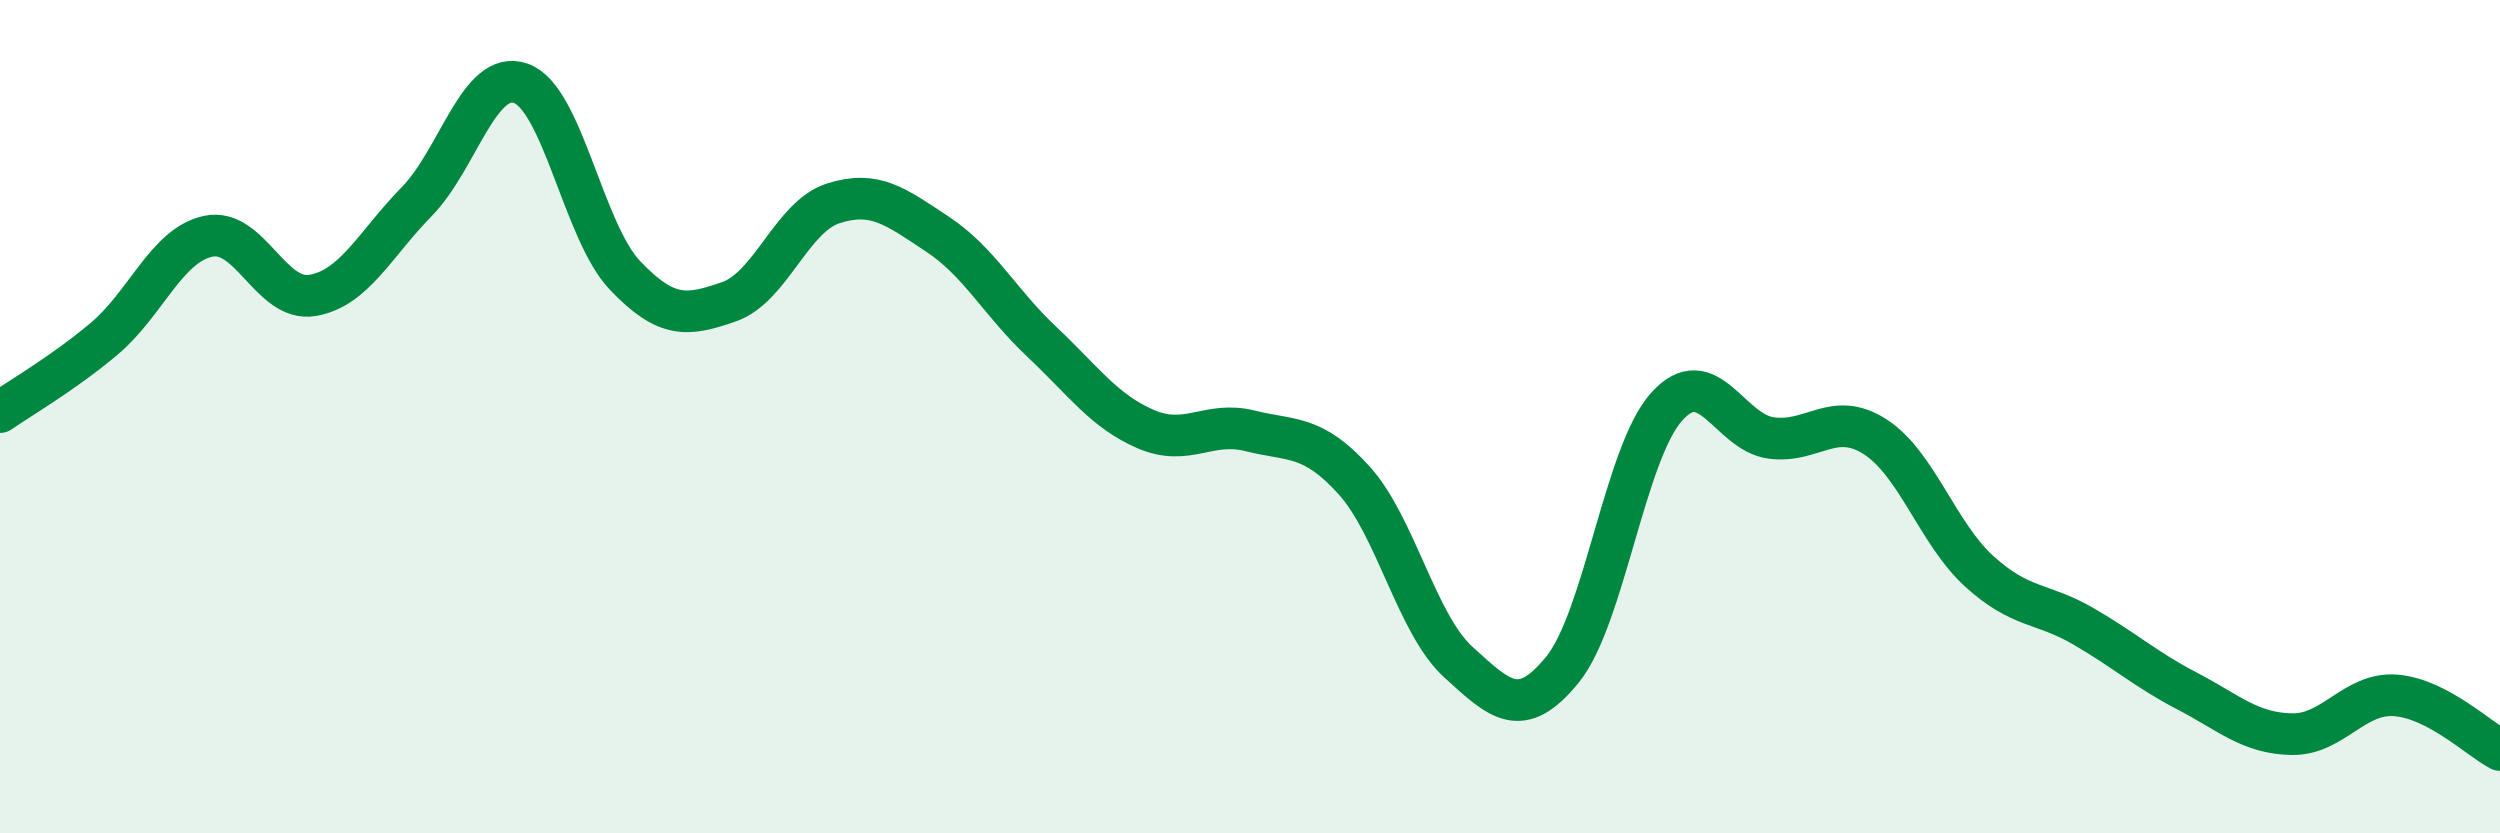
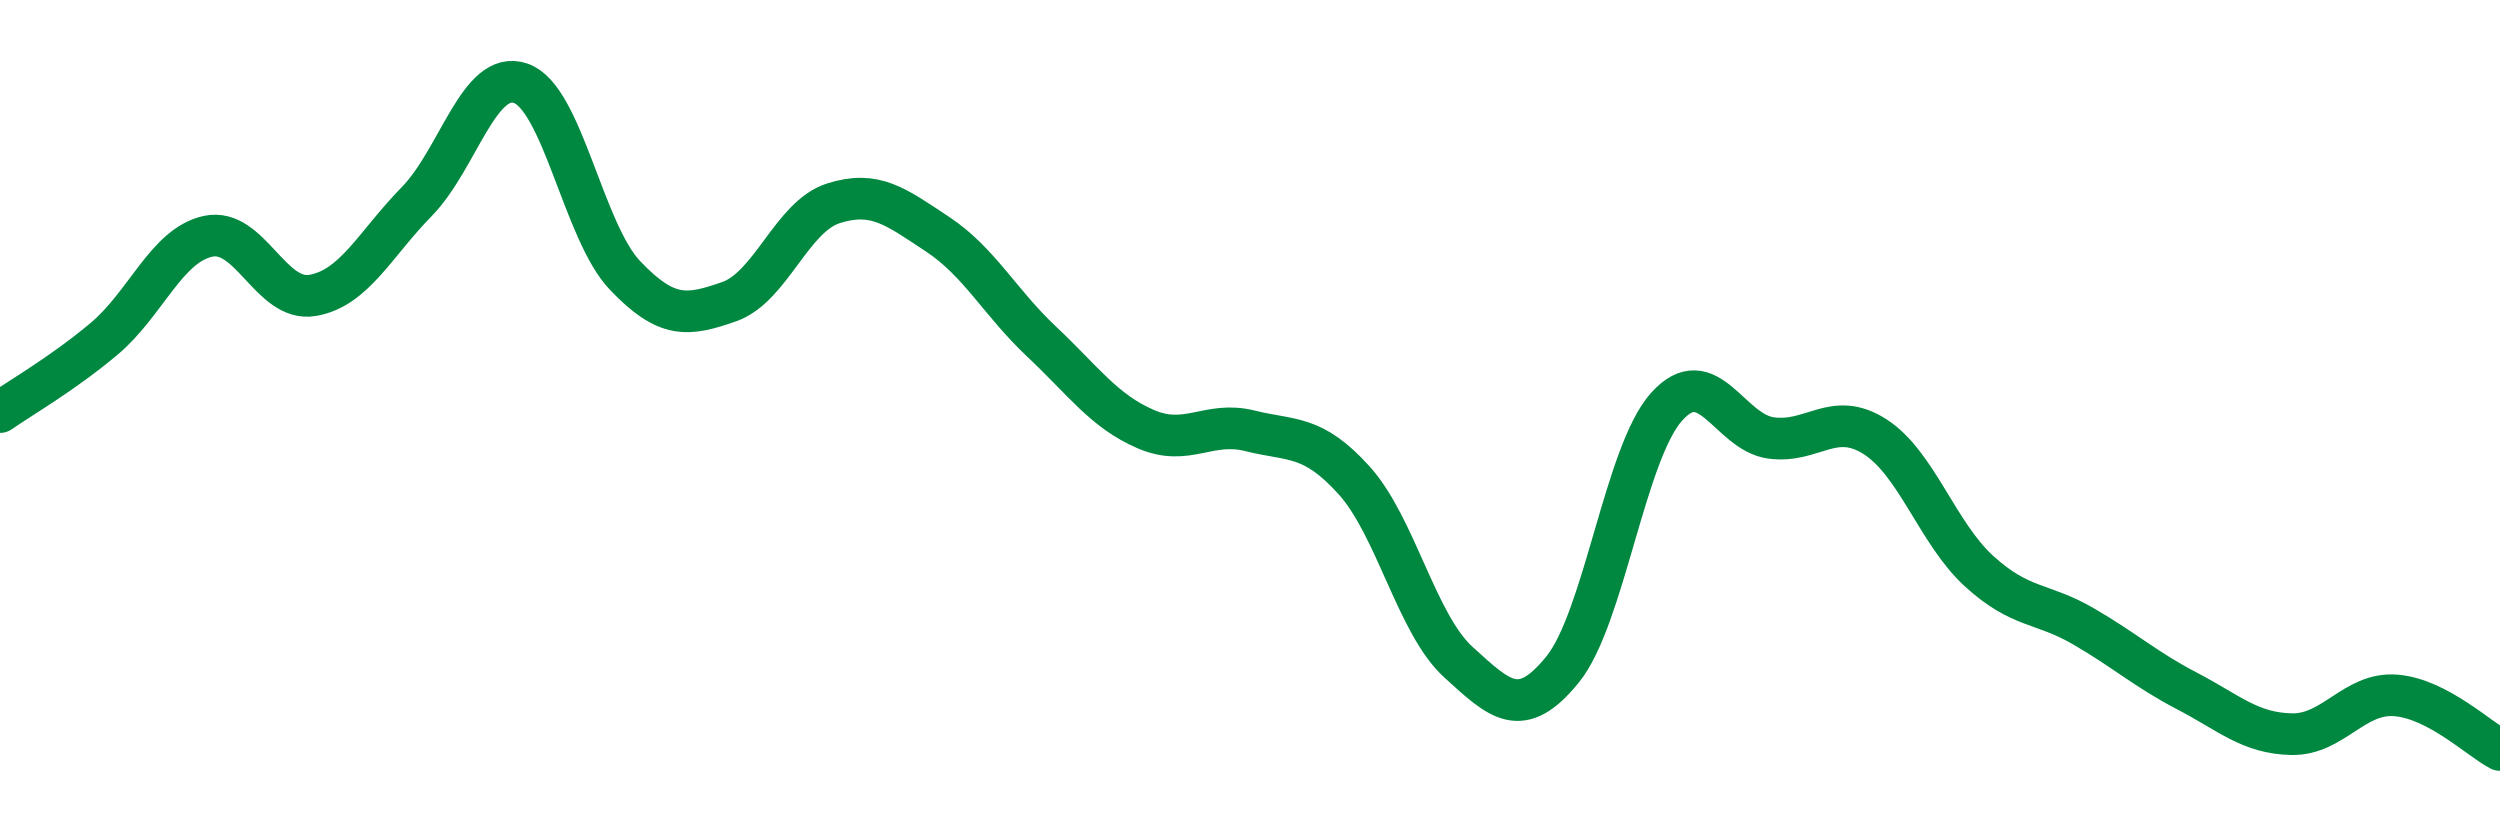
<svg xmlns="http://www.w3.org/2000/svg" width="60" height="20" viewBox="0 0 60 20">
-   <path d="M 0,9.89 C 0.5,9.54 1.5,8.97 2.5,8.13 C 3.5,7.29 4,5.88 5,5.67 C 6,5.46 6.5,7.26 7.5,7.09 C 8.5,6.92 9,5.86 10,4.84 C 11,3.82 11.5,1.65 12.5,2 C 13.5,2.35 14,5.56 15,6.61 C 16,7.66 16.5,7.59 17.5,7.24 C 18.5,6.89 19,5.2 20,4.88 C 21,4.56 21.5,4.96 22.5,5.62 C 23.5,6.28 24,7.26 25,8.2 C 26,9.14 26.5,9.87 27.5,10.3 C 28.5,10.73 29,10.09 30,10.34 C 31,10.59 31.5,10.42 32.5,11.53 C 33.5,12.64 34,14.98 35,15.89 C 36,16.8 36.5,17.3 37.5,16.07 C 38.5,14.84 39,10.87 40,9.76 C 41,8.65 41.5,10.37 42.5,10.51 C 43.5,10.65 44,9.84 45,10.48 C 46,11.12 46.5,12.8 47.5,13.71 C 48.5,14.62 49,14.45 50,15.03 C 51,15.61 51.5,16.07 52.5,16.59 C 53.5,17.11 54,17.6 55,17.62 C 56,17.64 56.5,16.61 57.5,16.69 C 58.5,16.77 59.5,17.74 60,18L60 20L0 20Z" fill="#008740" opacity="0.1" stroke-linecap="round" stroke-linejoin="round" />
  <path d="M 0,9.89 C 0.5,9.54 1.5,8.97 2.5,8.13 C 3.5,7.29 4,5.88 5,5.67 C 6,5.46 6.5,7.26 7.5,7.09 C 8.5,6.92 9,5.86 10,4.84 C 11,3.82 11.5,1.65 12.5,2 C 13.5,2.35 14,5.56 15,6.61 C 16,7.66 16.5,7.59 17.5,7.24 C 18.5,6.89 19,5.2 20,4.88 C 21,4.56 21.5,4.96 22.5,5.62 C 23.5,6.28 24,7.26 25,8.2 C 26,9.14 26.5,9.87 27.5,10.3 C 28.5,10.73 29,10.09 30,10.34 C 31,10.59 31.5,10.42 32.5,11.53 C 33.5,12.64 34,14.98 35,15.89 C 36,16.8 36.5,17.3 37.5,16.07 C 38.5,14.84 39,10.87 40,9.76 C 41,8.65 41.5,10.37 42.5,10.51 C 43.5,10.65 44,9.84 45,10.48 C 46,11.12 46.5,12.8 47.5,13.71 C 48.5,14.62 49,14.45 50,15.03 C 51,15.61 51.5,16.07 52.5,16.59 C 53.5,17.11 54,17.6 55,17.62 C 56,17.64 56.5,16.61 57.5,16.69 C 58.5,16.77 59.5,17.74 60,18" stroke="#008740" stroke-width="1" fill="none" stroke-linecap="round" stroke-linejoin="round" />
</svg>